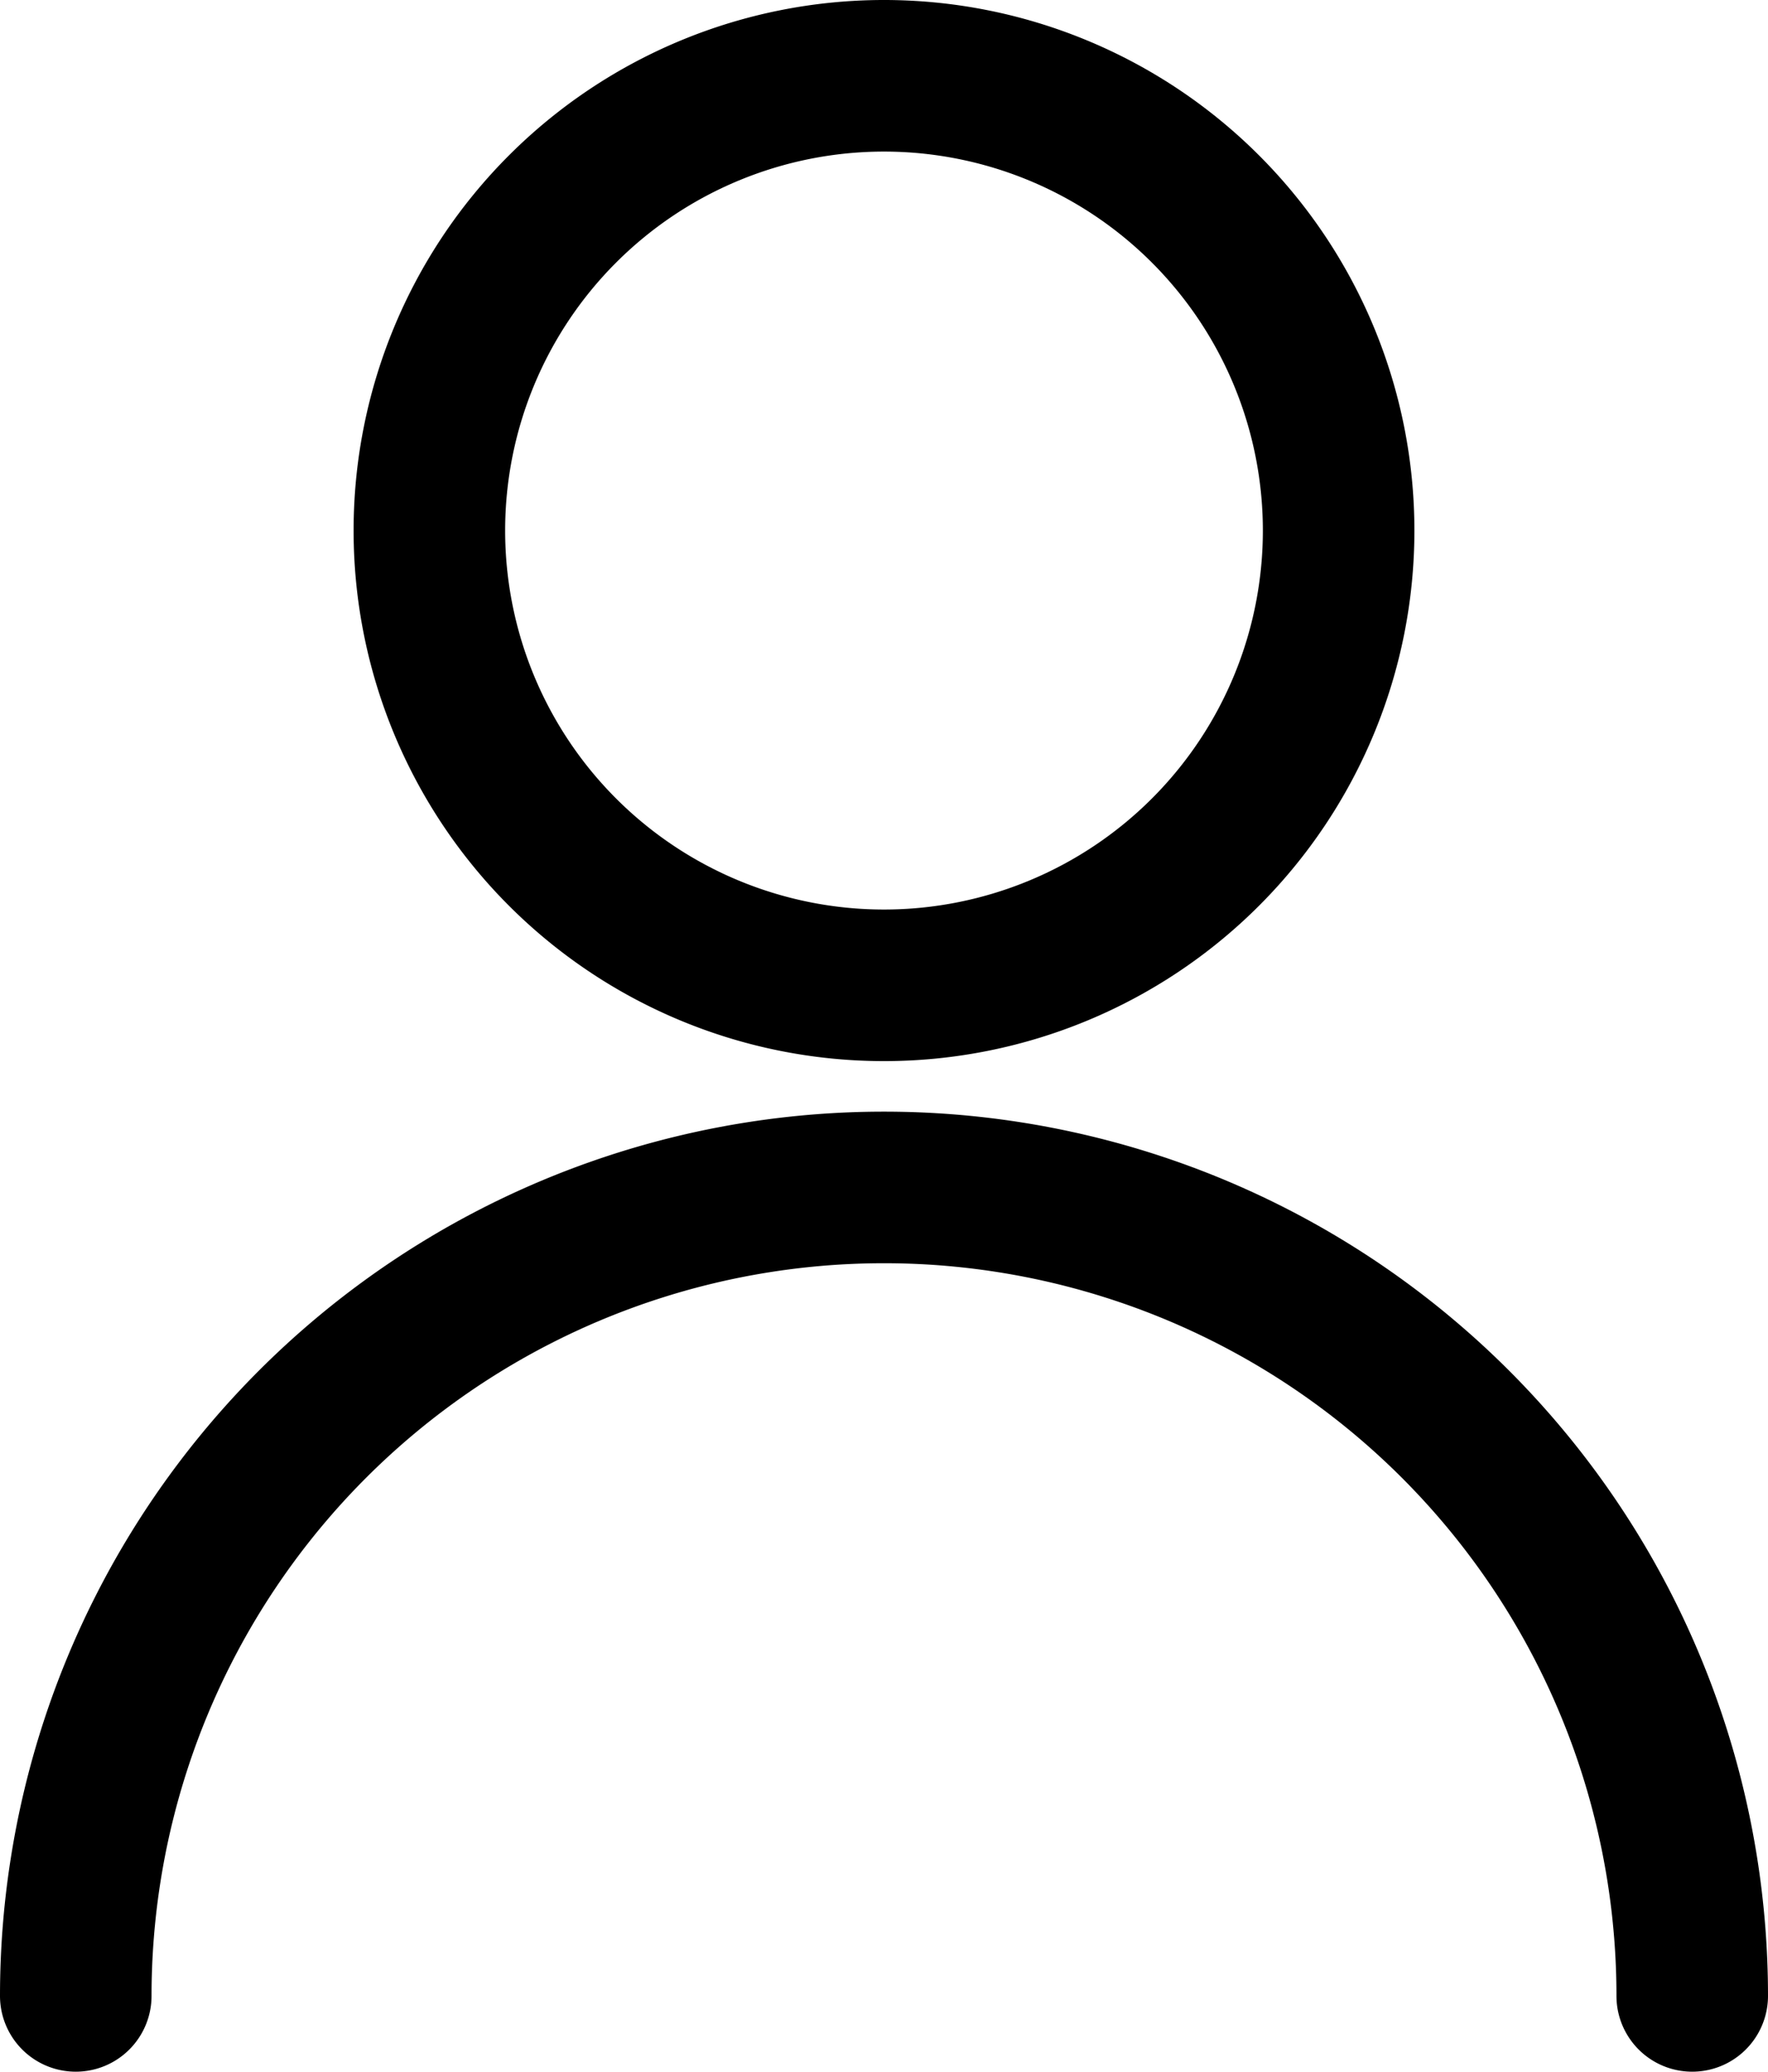
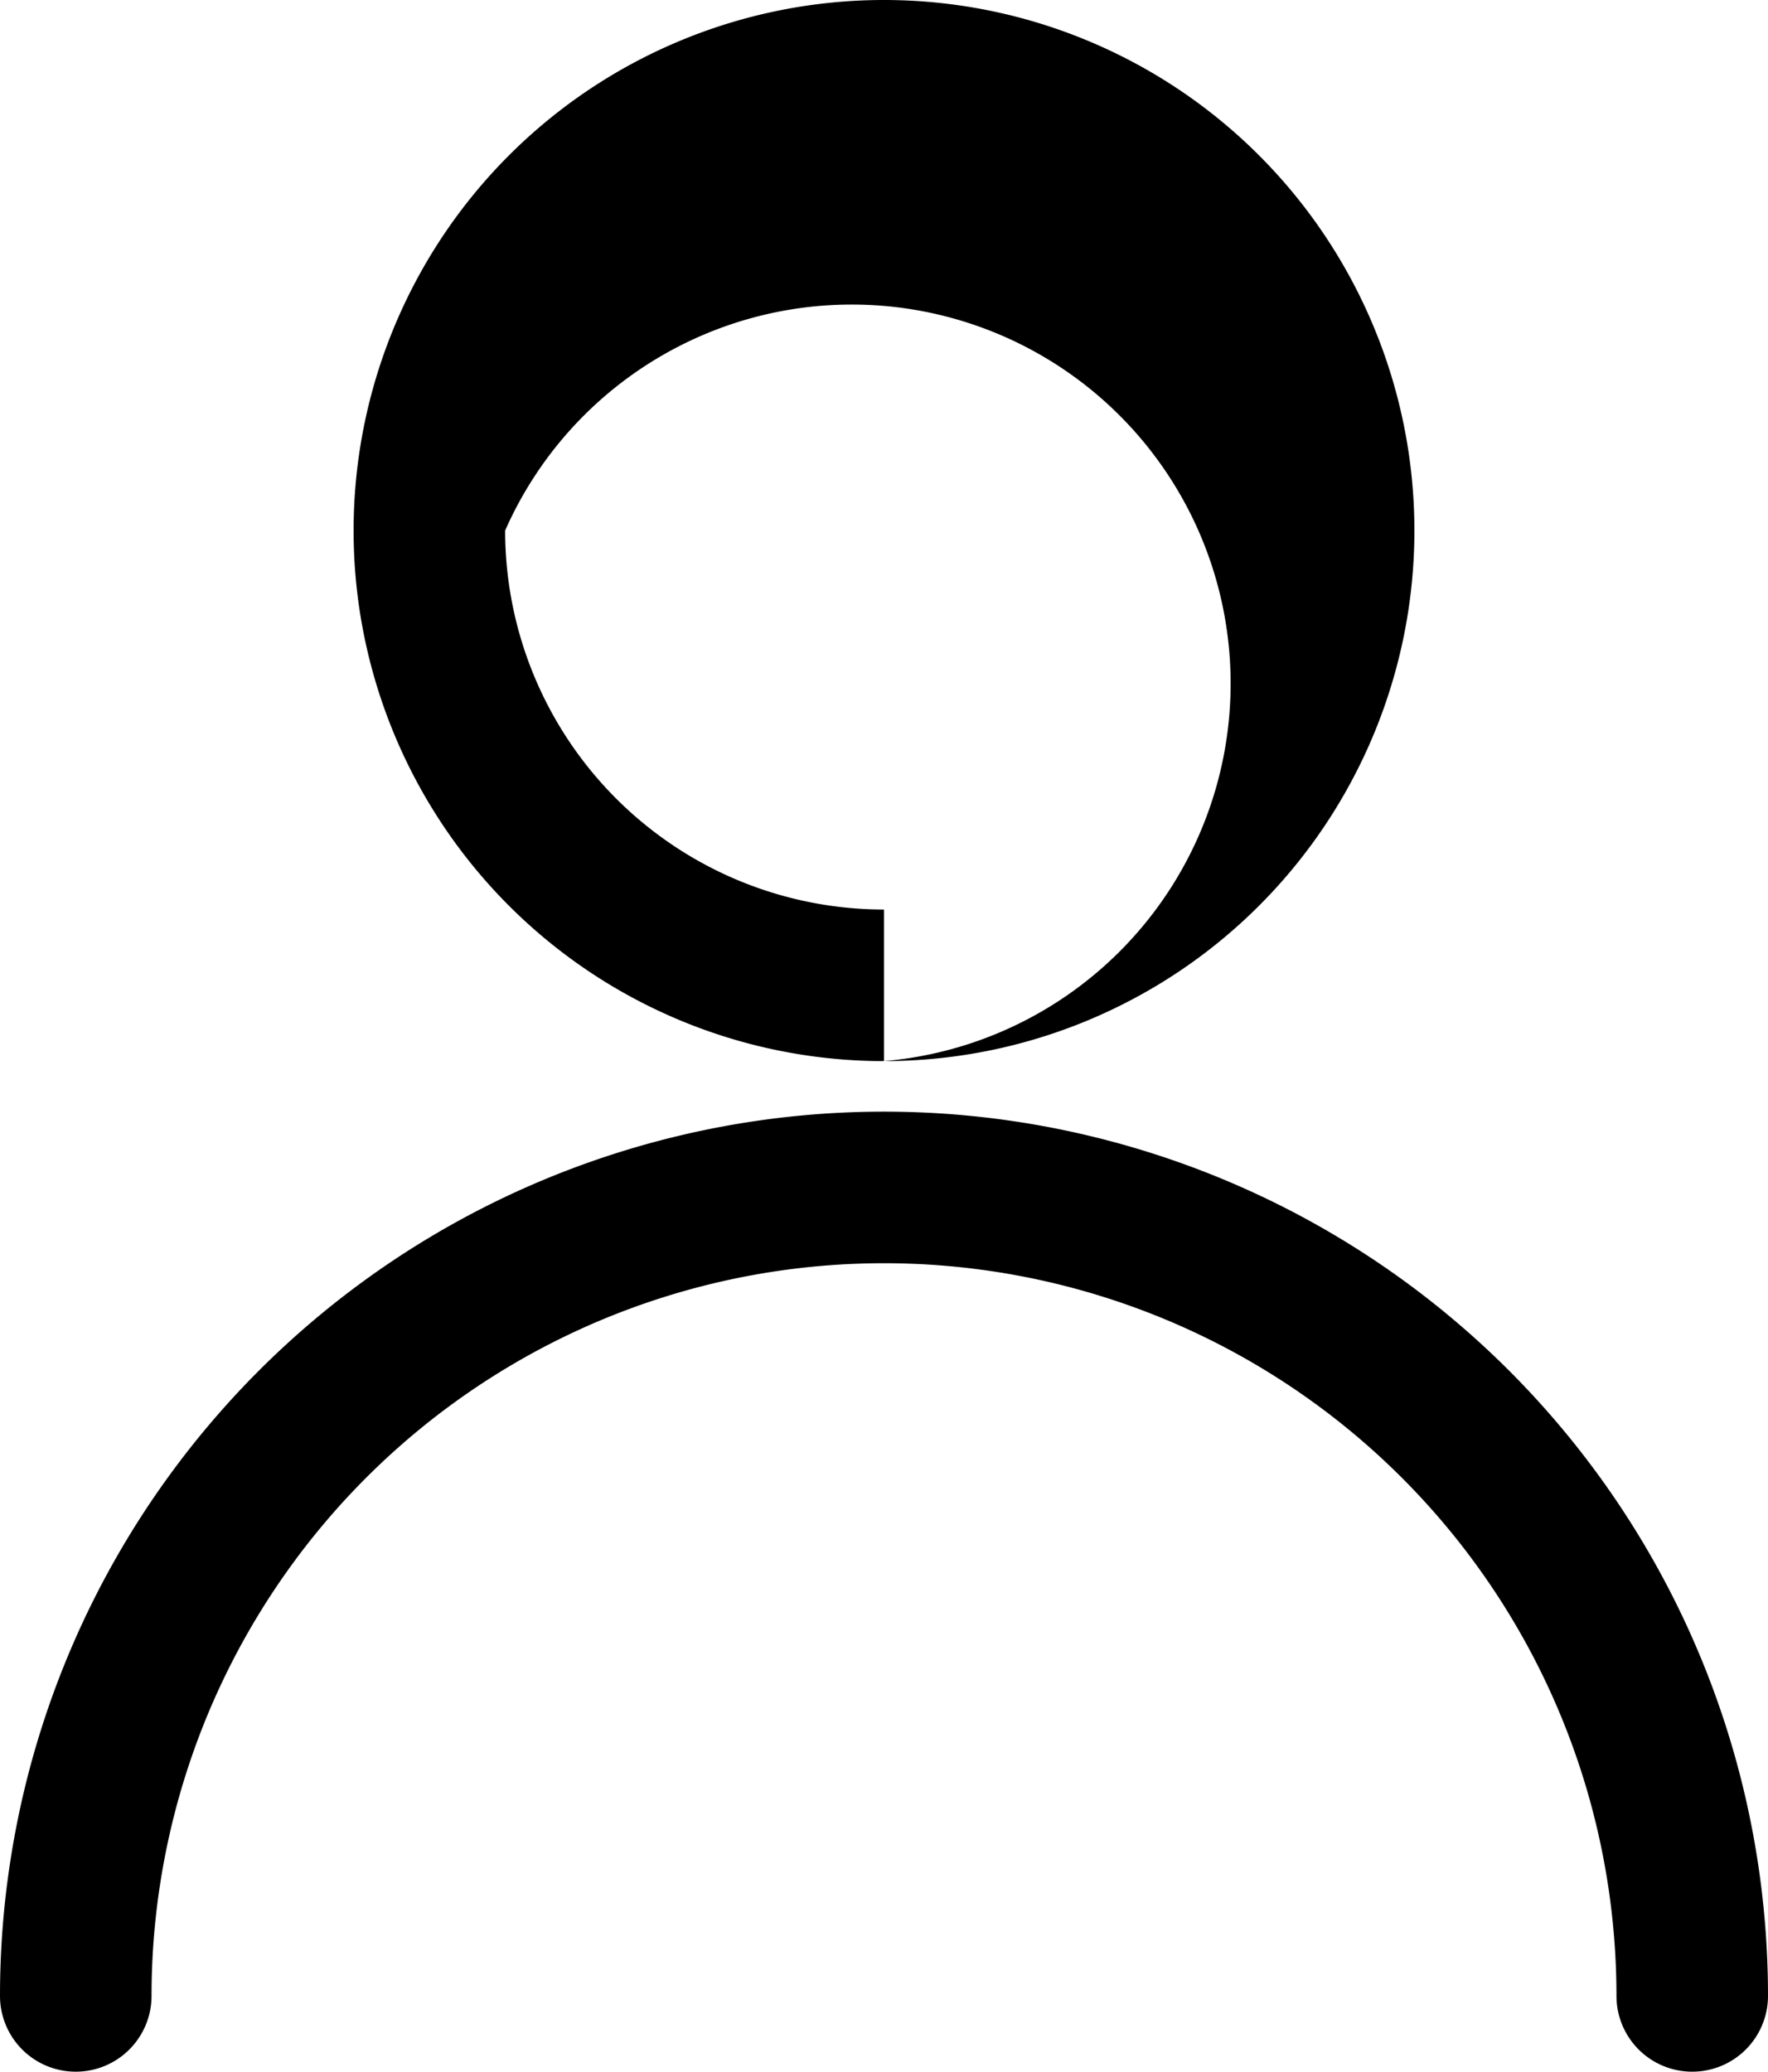
<svg xmlns="http://www.w3.org/2000/svg" viewBox="0 0 35 41" fill="#000">
-   <path d="M67.5,69a1.5,1.5,0,0,1-3,0,14.5,14.5,0,0,0-29,0,1.5,1.5,0,0,1-3,0,17.5,17.5,0,0,1,35,0ZM50,50.5A10.5,10.5,0,1,1,60.5,40,10.5,10.5,0,0,1,50,50.5Zm0-3A7.5,7.5,0,1,0,42.5,40,7.5,7.5,0,0,0,50,47.5Z" transform="translate(-32.5 -29.5)" />
+   <path d="M67.5,69a1.5,1.5,0,0,1-3,0,14.5,14.5,0,0,0-29,0,1.5,1.5,0,0,1-3,0,17.5,17.5,0,0,1,35,0ZM50,50.5A10.5,10.5,0,1,1,60.5,40,10.5,10.5,0,0,1,50,50.5ZA7.5,7.5,0,1,0,42.5,40,7.5,7.5,0,0,0,50,47.5Z" transform="translate(-32.5 -29.5)" />
</svg>